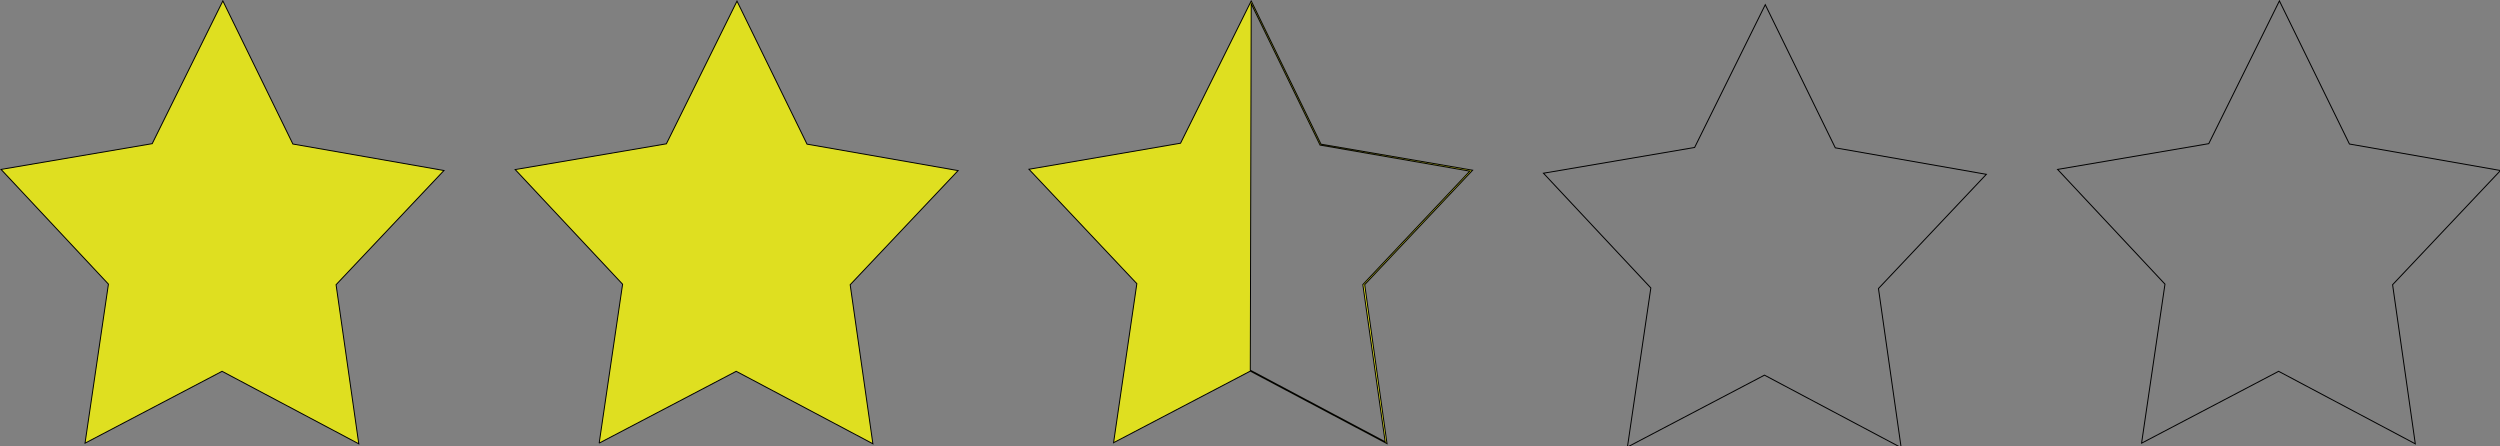
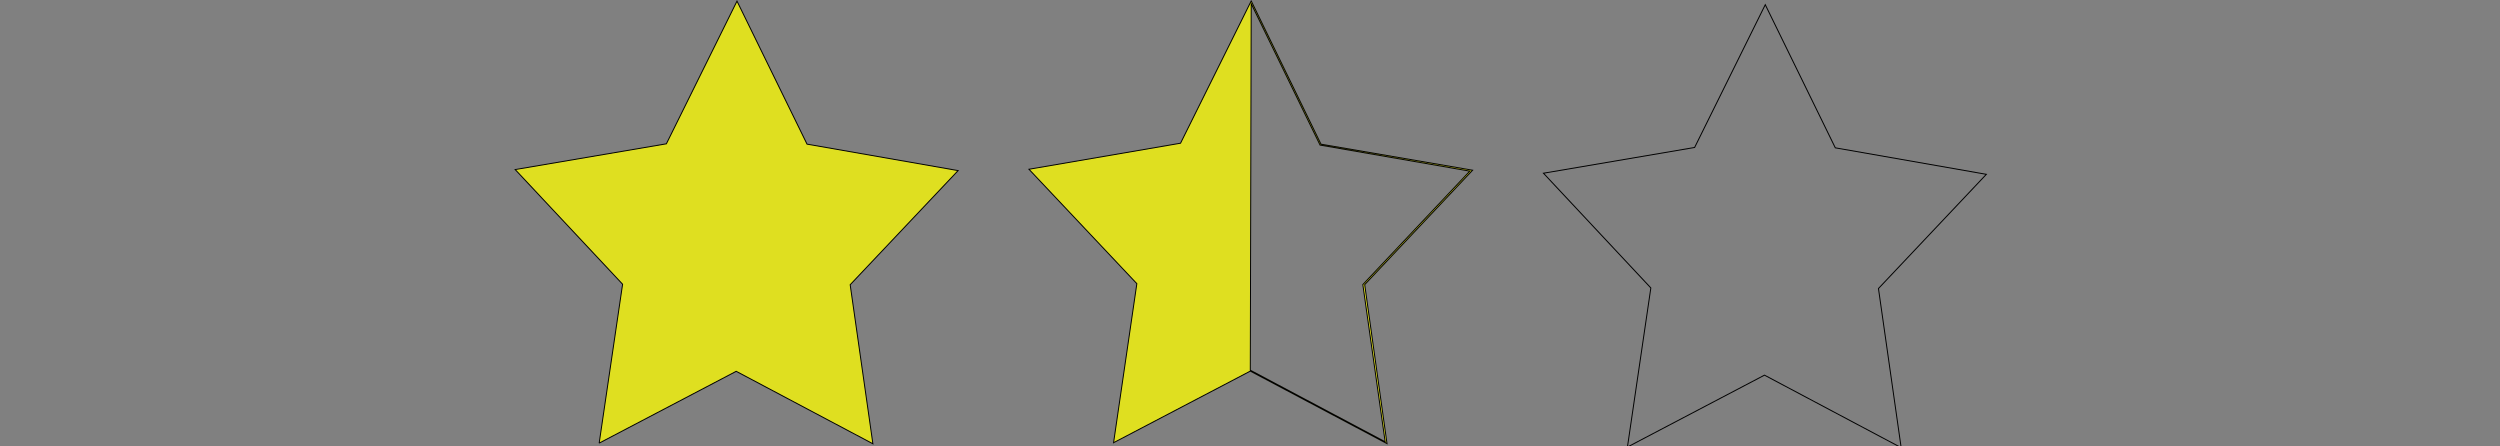
<svg xmlns="http://www.w3.org/2000/svg" xmlns:ns1="http://www.inkscape.org/namespaces/inkscape" id="svg2" viewBox="0 0 84 15" version="1.0" y="0" x="0" ns1:version="0.91 r13725">
  <rect x="0" y="0" width="84" height="15" fill="#808080" stroke="none" />
-   <path id="path1293" style="fill-rule:evenodd;fill-opacity:.75;stroke:#000000;stroke-width:.033px;fill:#ffff00" d="m2.857 14.89l0.786-5.343-3.608-3.855 5.079-0.865 2.374-4.797 2.353 4.809 5.076 0.89-3.625 3.837 0.763 5.347-4.594-2.437-4.604 2.415z" />
  <path id="path1329" style="fill-rule:evenodd;fill-opacity:.75;stroke:#000000;stroke-width:.033px;fill:#ffff00" d="m20.132 14.89l0.787-5.34-3.609-3.853 5.08-0.865 2.373-4.795 2.353 4.806 5.076 0.889-3.626 3.835 0.763 5.344-4.593-2.435-4.604 2.413z" />
  <path id="path1331" style="stroke:#000000;stroke-width:.033px;fill:none" d="m54.682 15.019l0.786-5.344-3.608-3.855 5.079-0.865 2.374-4.797 2.353 4.809 5.075 0.89-3.625 3.837 0.763 5.348-4.593-2.437-4.604 2.415z" />
-   <path id="path1333" style="stroke:#000000;stroke-width:.033px;fill:none" d="m71.957 14.89l0.786-5.343-3.608-3.855 5.079-0.865 2.374-4.797 2.353 4.809 5.075 0.89-3.625 3.837 0.763 5.347-4.593-2.437-4.604 2.415z" />
  <path id="path1337" style="fill-rule:evenodd;fill-opacity:.75;stroke:#000000;stroke-width:.033px;fill:#ffff00" d="m42.041 0.031l-2.375 4.781-5.093 0.875 3.625 3.844-0.782 5.344 4.594-2.406 4.594 2.437-0.75-5.343 3.625-3.844-5.094-0.875-2.344-4.813zm0 0.094l2.313 4.75 5.031 0.875-3.594 3.812 0.75 5.282-4.531-2.406 0.031-12.313z" />
</svg>